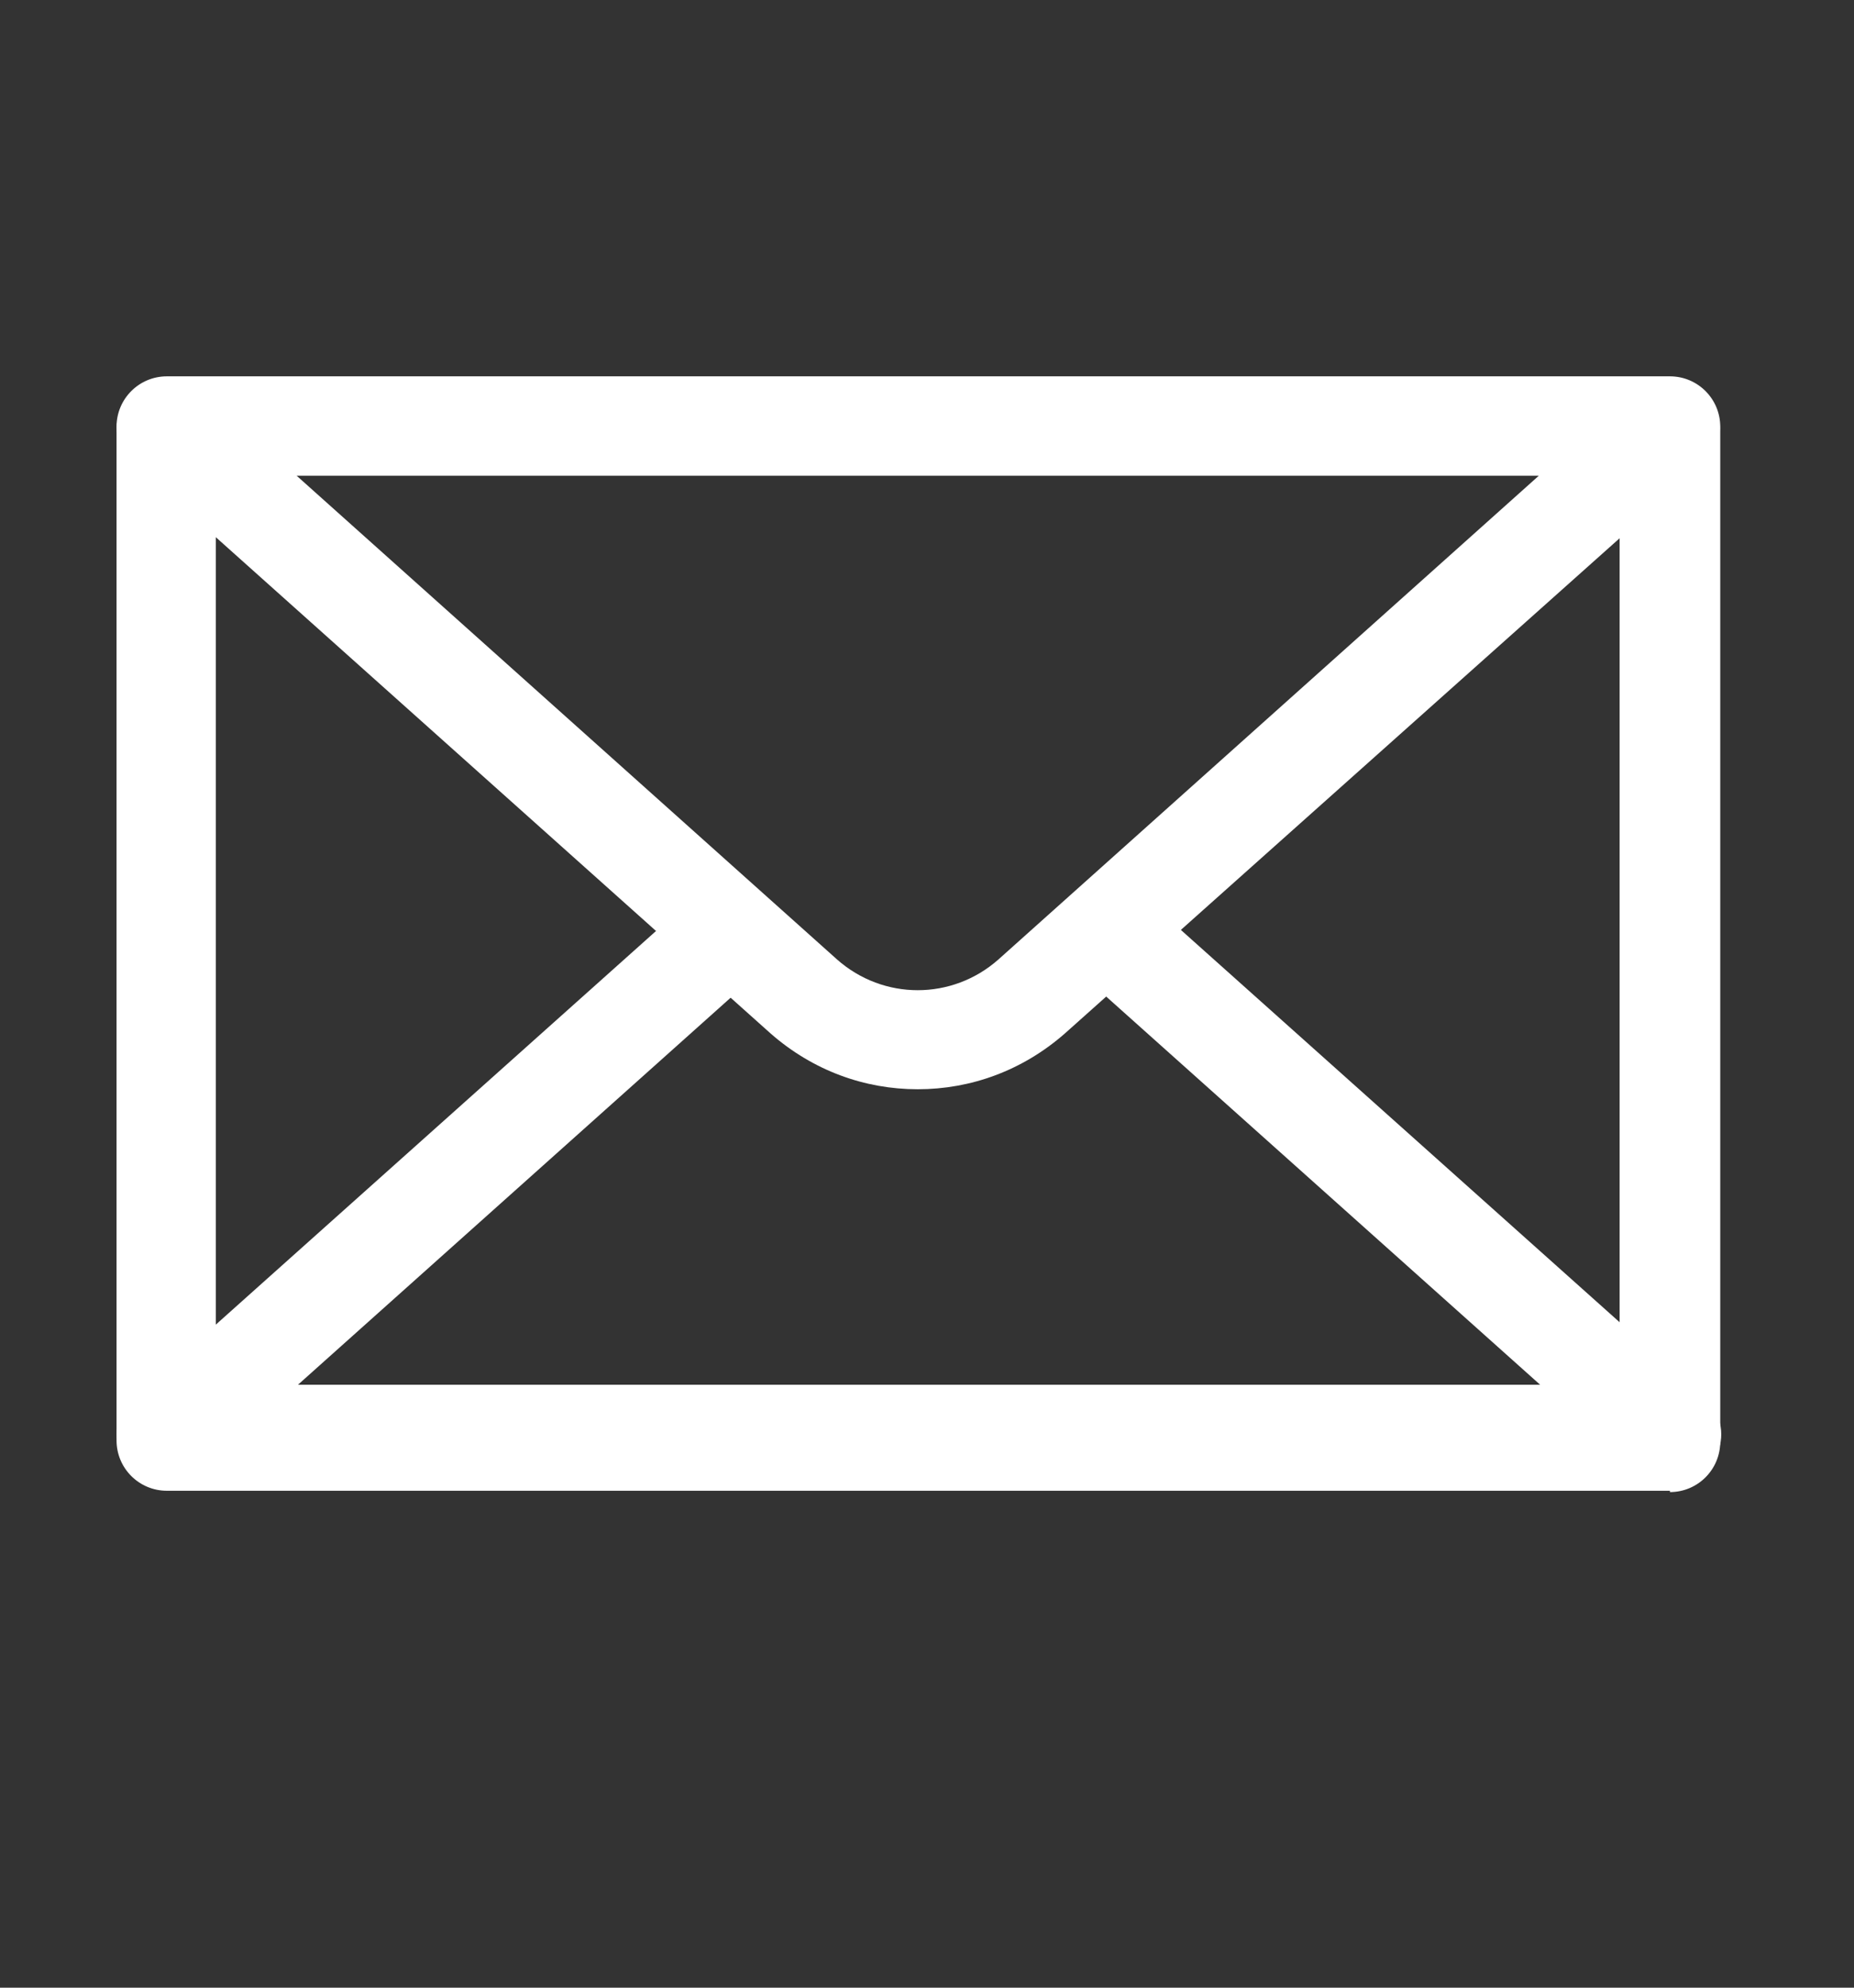
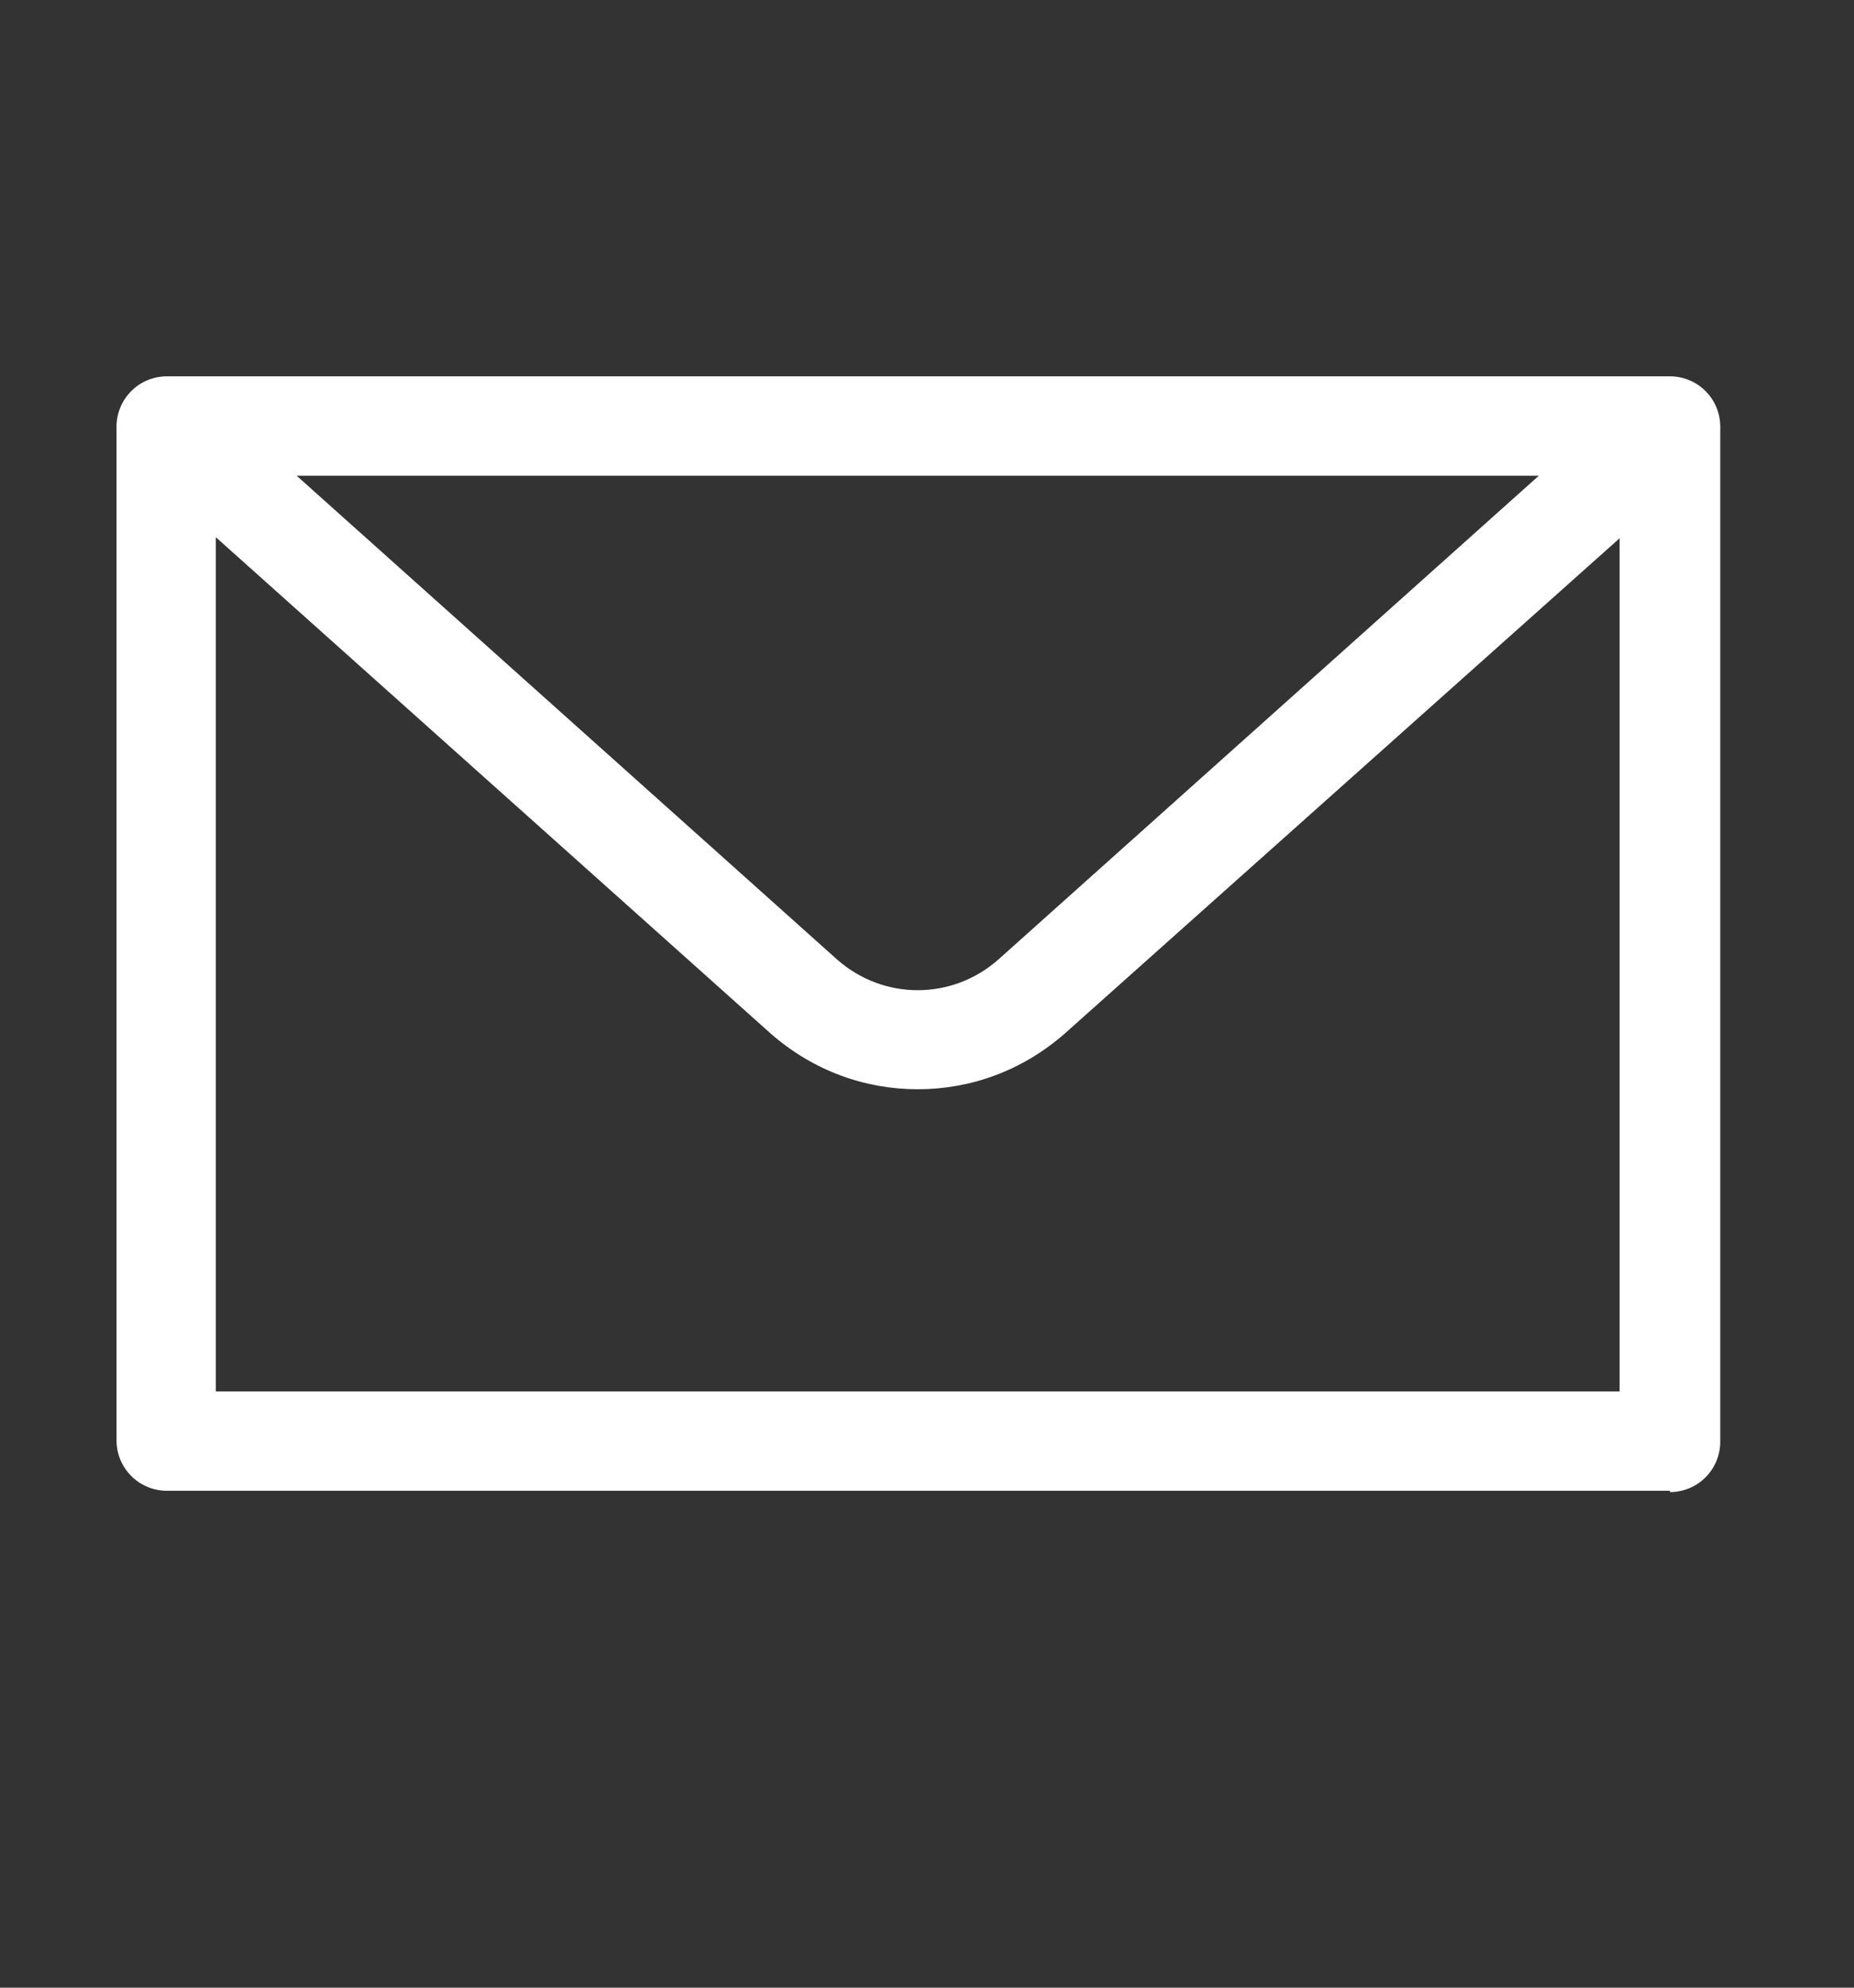
<svg xmlns="http://www.w3.org/2000/svg" width="14" height="15" viewBox="0 0 14 15" fill="none">
  <rect x="0" y="0" width="14" height="15" fill="#333333" stroke="none" />
  <path d="M12.61 11.25H1.26C1.05 11.25 0.88 11.08 0.88 10.87V3.22C0.88 3.01 1.05 2.84 1.26 2.84H12.61C12.82 2.84 12.99 3.01 12.99 3.22V10.88C12.99 11.09 12.82 11.26 12.61 11.26V11.25ZM1.63 10.5H12.23V3.59H1.63V10.5Z" fill="white" />
  <path d="M6.93 8.22C6.53 8.22 6.14 8.08 5.82 7.8L1.01 3.5C0.89 3.4 0.85 3.23 0.91 3.09C0.97 2.94 1.11 2.85 1.26 2.85H12.61C12.77 2.85 12.91 2.95 12.96 3.09C13.02 3.24 12.98 3.4 12.86 3.5L8.04 7.8C7.72 8.08 7.33 8.22 6.93 8.22ZM2.24 3.59L6.32 7.24C6.67 7.55 7.19 7.55 7.54 7.24L11.62 3.59H2.24Z" fill="white" />
-   <path d="M12.61 11.2H1.26C1.1 11.2 0.96 11.1 0.91 10.96C0.85 10.81 0.89 10.65 1.01 10.55L5.24 6.77C5.39 6.63 5.63 6.65 5.77 6.8C5.91 6.96 5.9 7.19 5.74 7.33L2.25 10.45H11.63L8.14 7.33C7.99 7.19 7.97 6.95 8.11 6.8C8.25 6.65 8.49 6.63 8.64 6.77L12.87 10.55C12.99 10.65 13.03 10.82 12.97 10.96C12.91 11.11 12.77 11.2 12.62 11.2H12.61Z" fill="white" />
</svg>